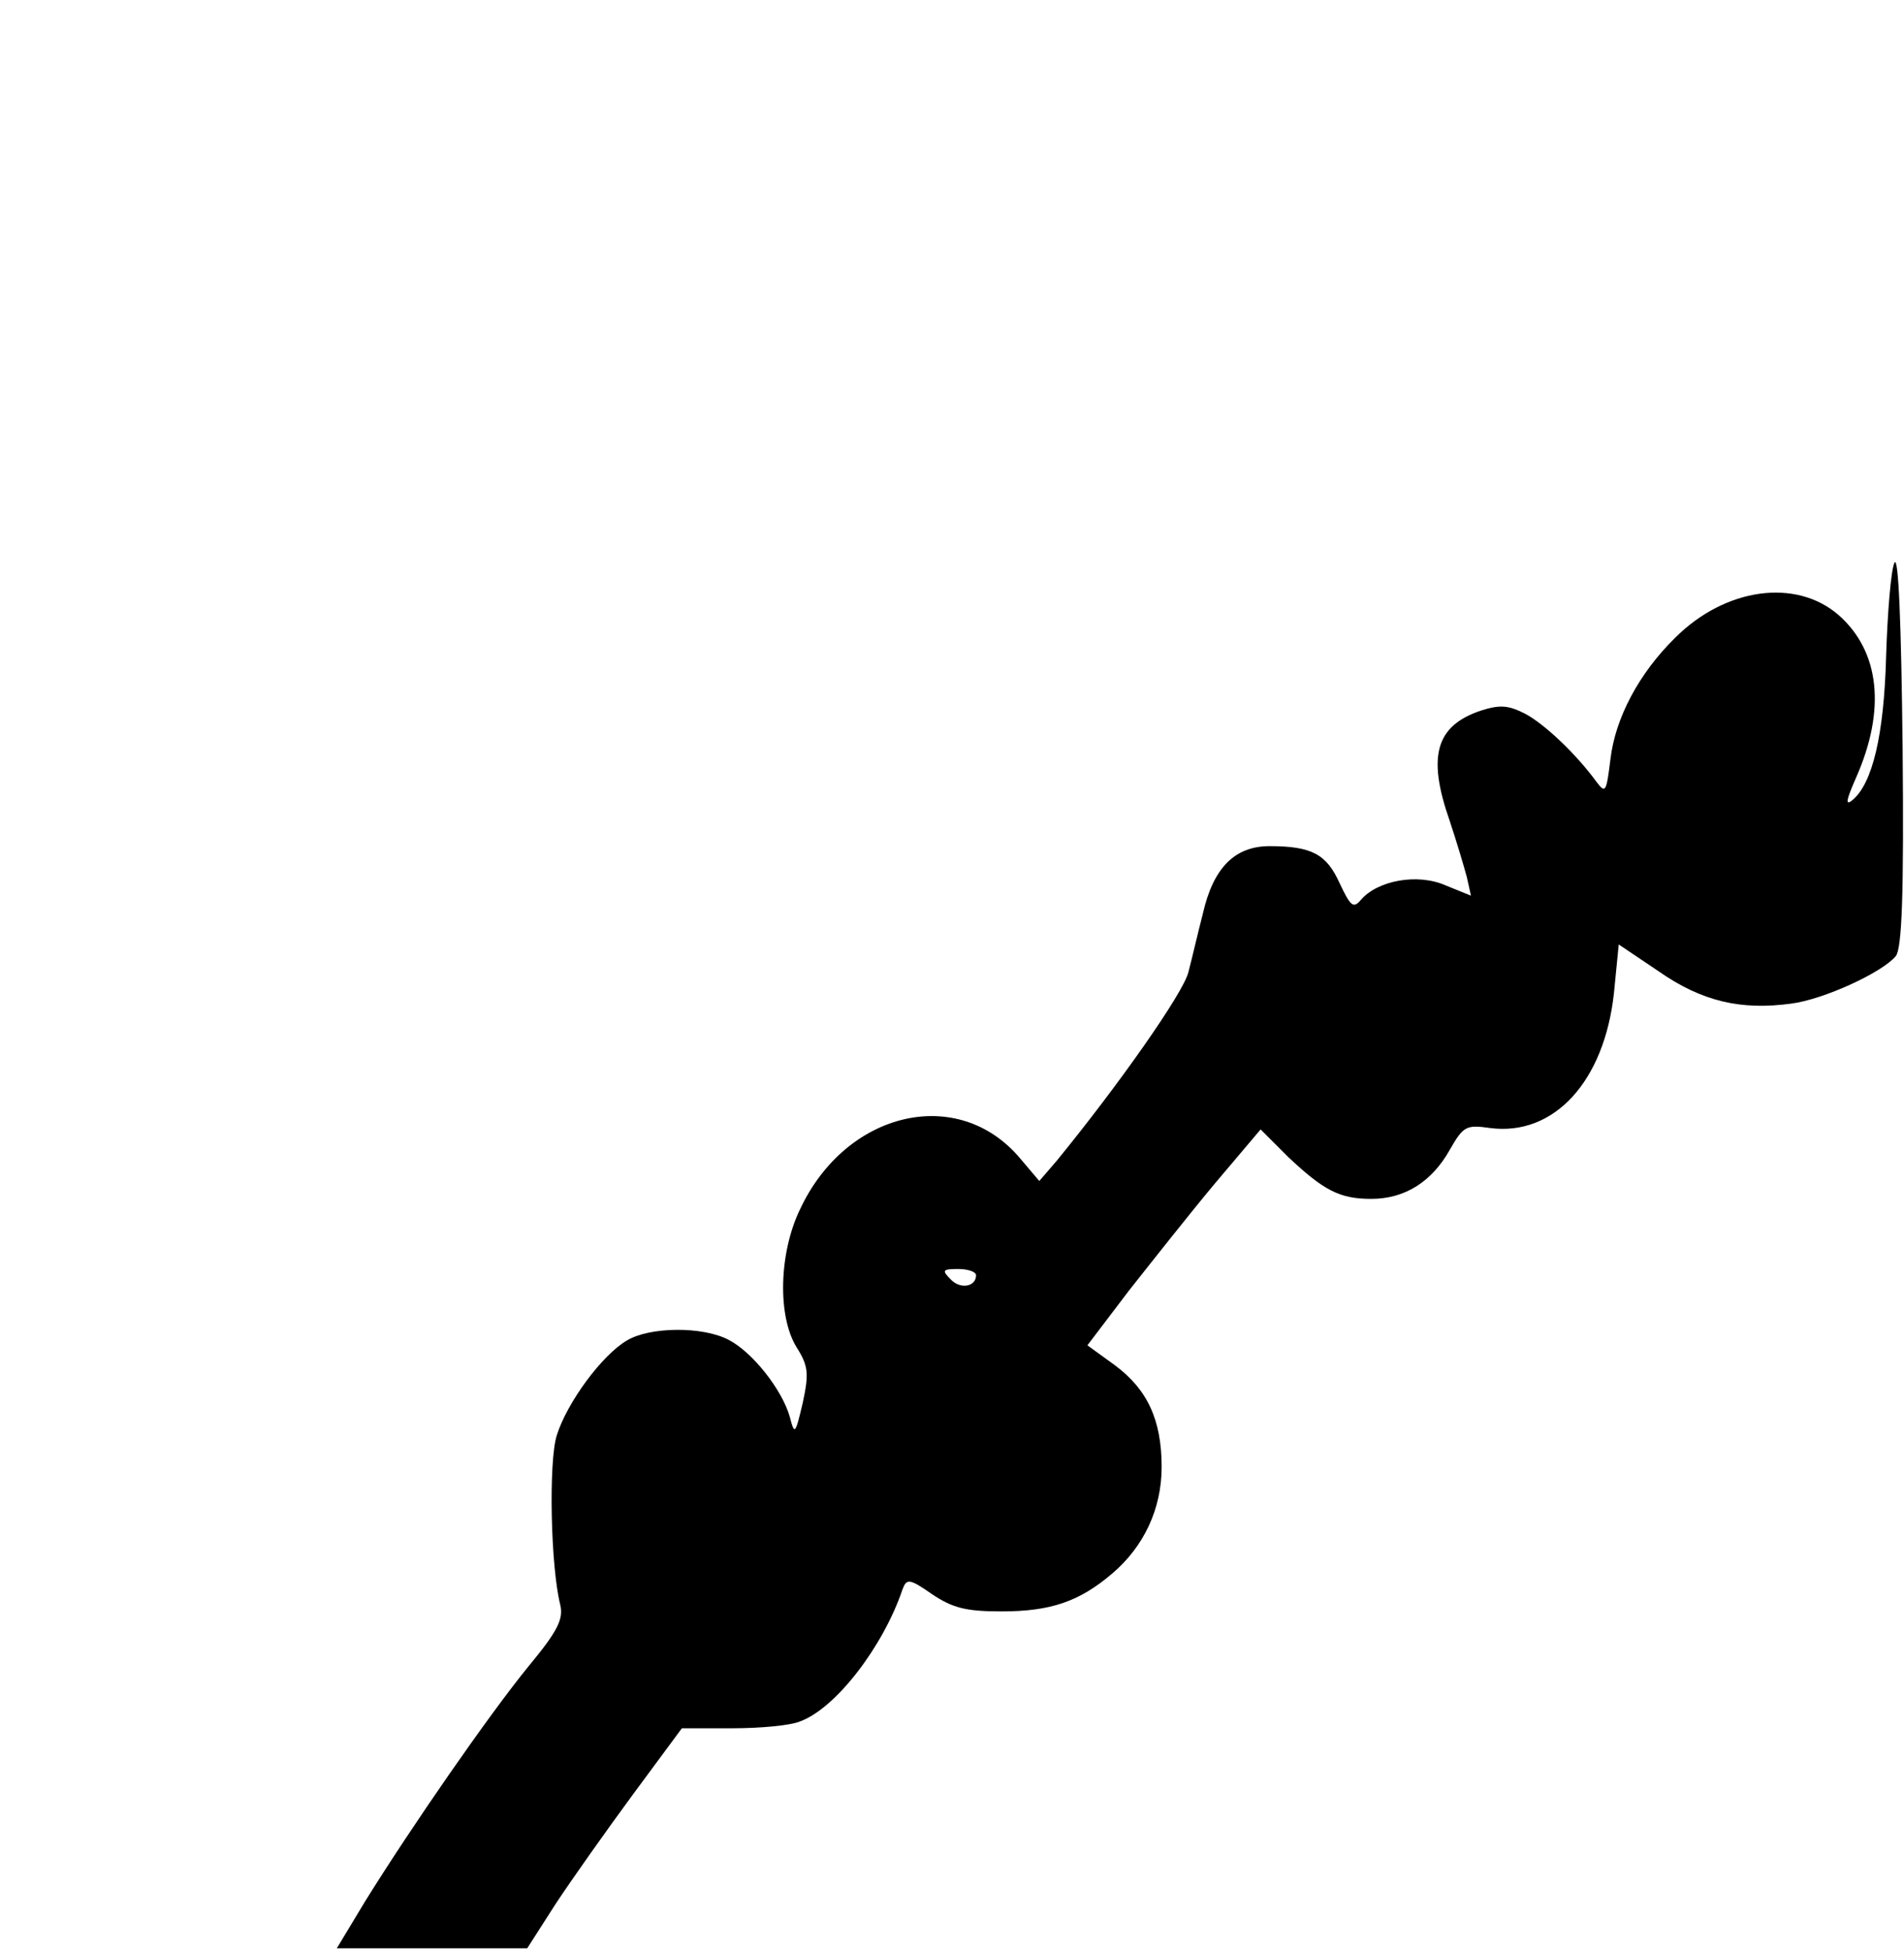
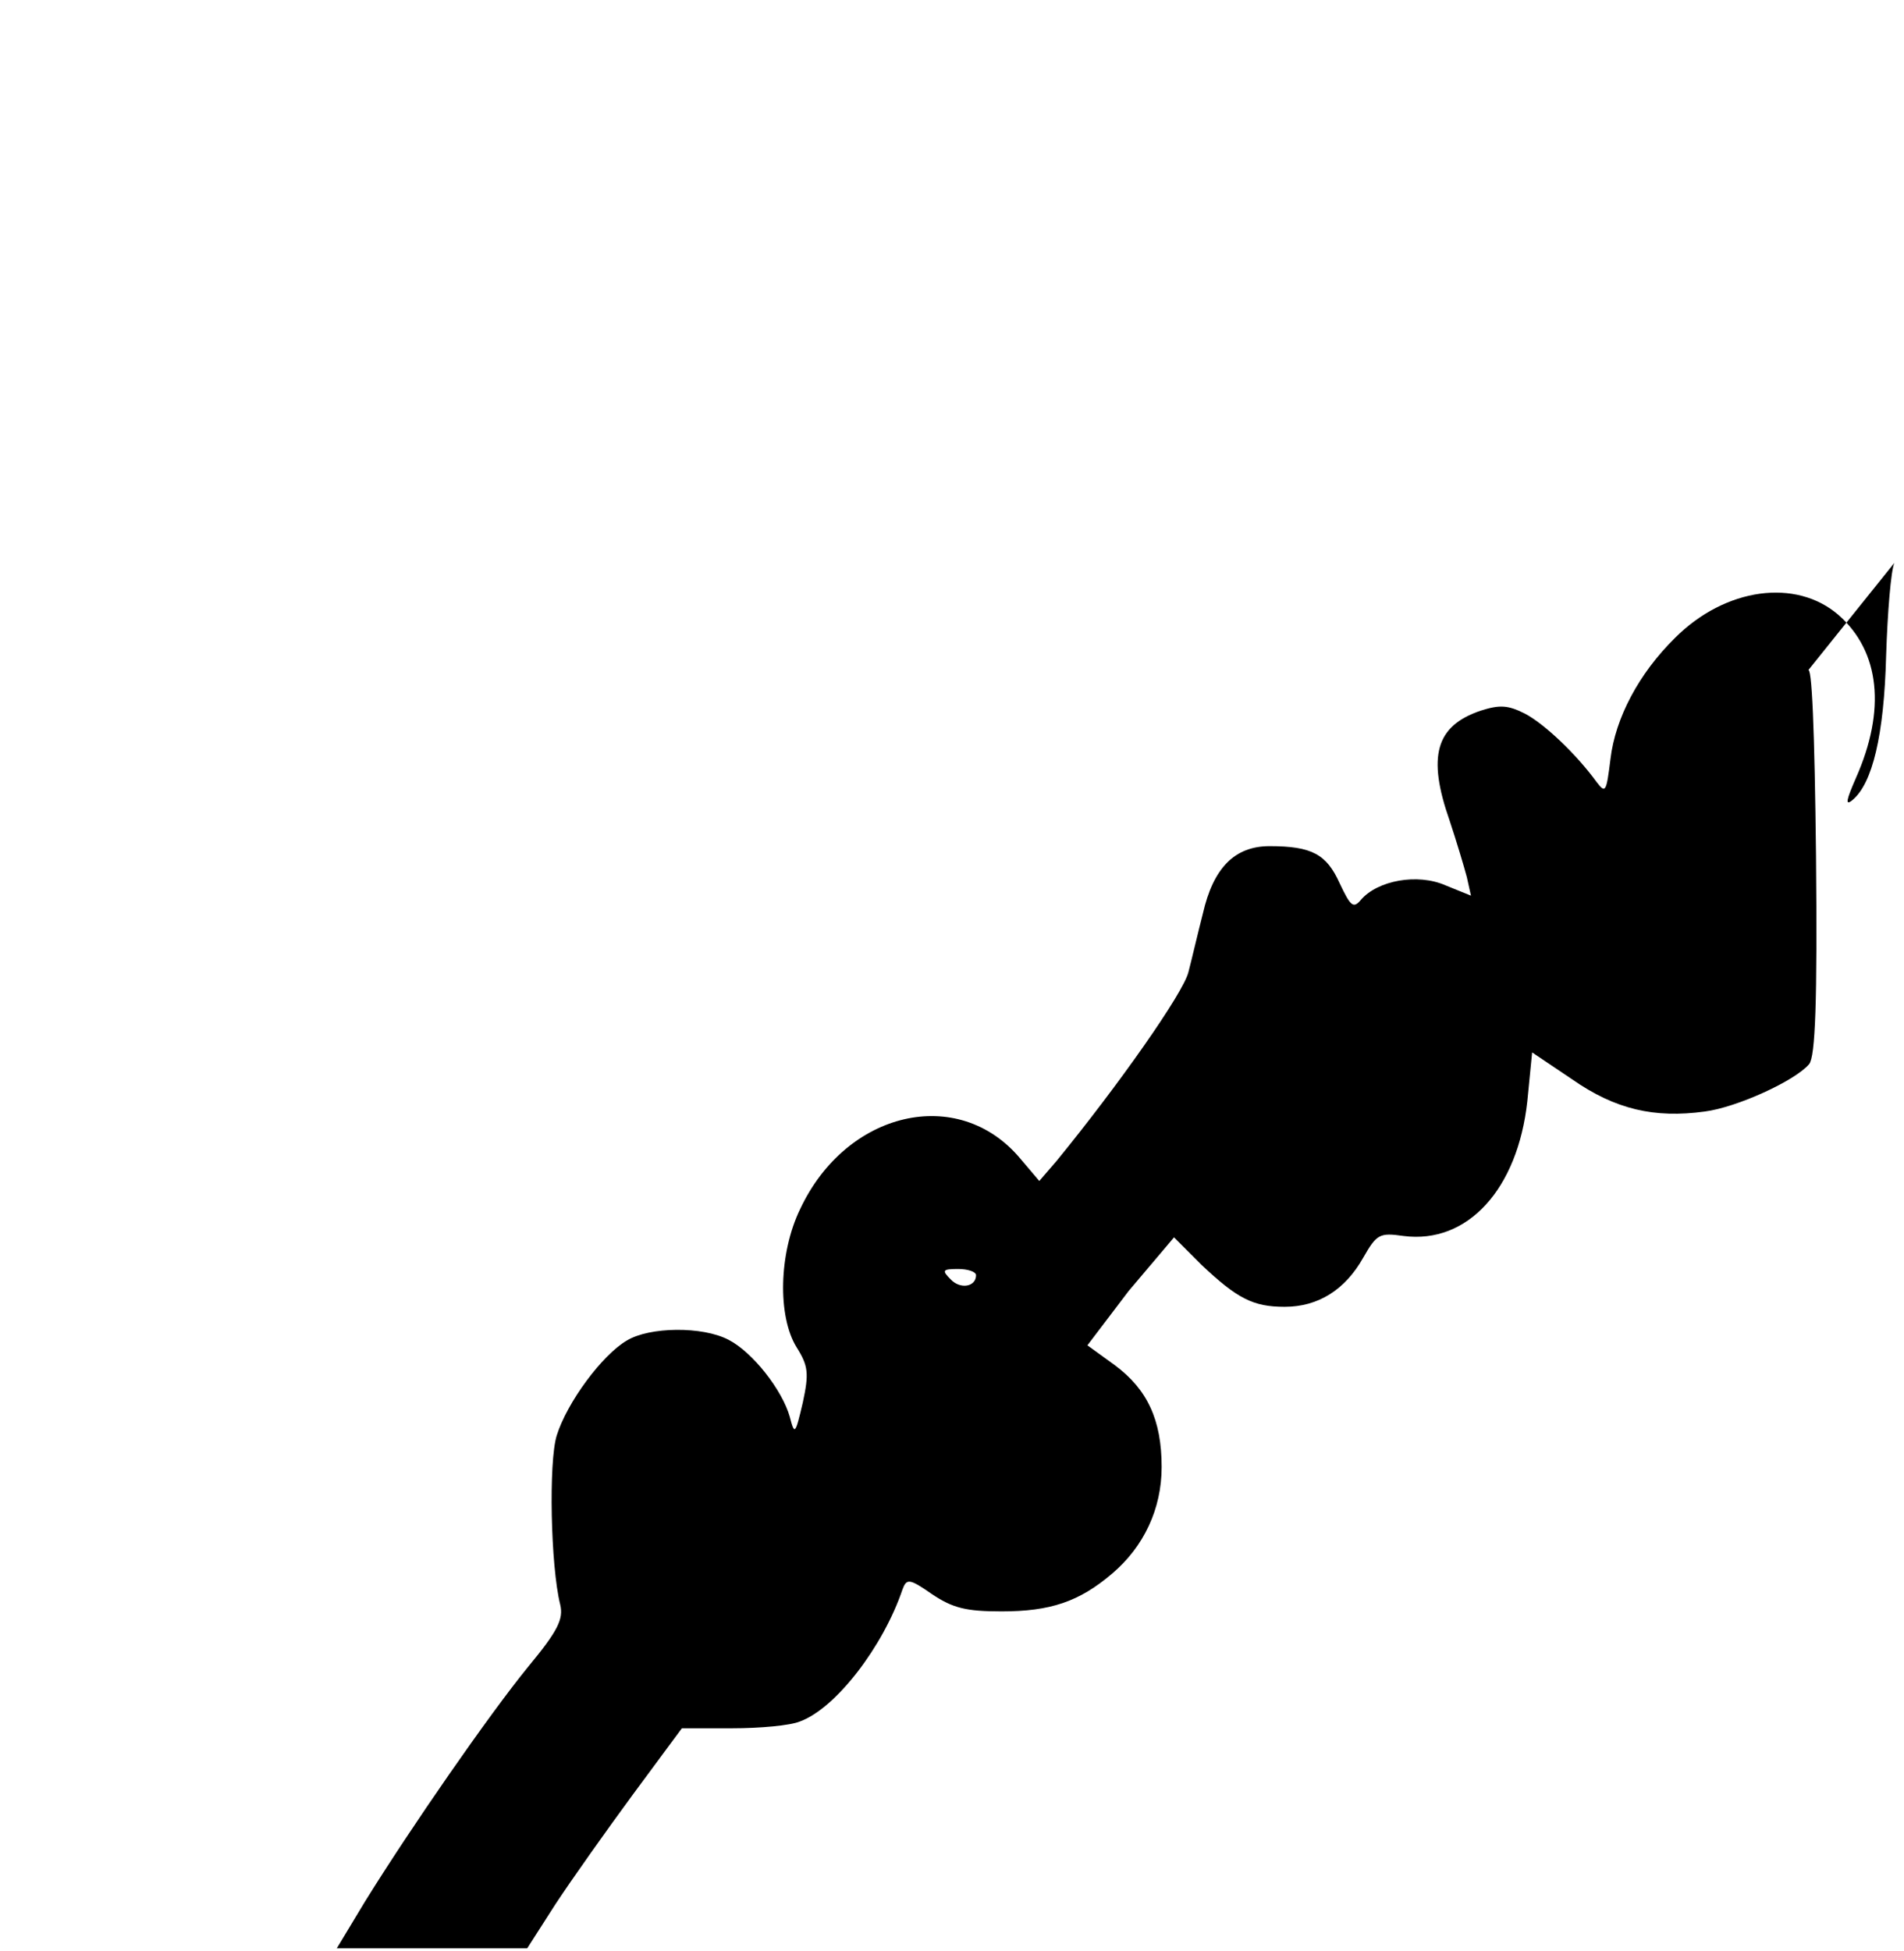
<svg xmlns="http://www.w3.org/2000/svg" version="1.0" width="73.047mm" height="74.823mm" viewBox="0 0 277 283" preserveAspectRatio="xMidYMid meet">
  <g transform="translate(0,283) scale(0.1,-0.1)" fill="#000000" stroke="none">
-     <path d="M2756 2015 c-5 -11 -10 -72 -12 -135 -3 -116 -20 -186 -49 -210 -11 -9 -9 0 5 32 44 99 35 184 -25 237 -62 54 -165 40 -238 -33 -53 -52 -87 -117 -94 -176 -6 -48 -7 -51 -20 -34 -29 40 -76 85 -105 100 -24 12 -36 13 -64 4 -65 -22 -78 -66 -45 -160 10 -30 21 -67 25 -82 l6 -27 -37 15 c-41 18 -99 7 -123 -21 -11 -13 -15 -10 -31 24 -19 42 -40 54 -102 54 -51 0 -82 -32 -97 -98 -7 -27 -16 -66 -21 -85 -7 -30 -102 -165 -192 -275 l-25 -29 -28 33 c-90 107 -253 69 -320 -74 -31 -64 -33 -156 -5 -201 17 -27 18 -38 9 -80 -11 -47 -12 -48 -19 -21 -11 39 -54 94 -89 112 -38 20 -115 19 -148 -1 -36 -21 -87 -90 -102 -138 -12 -38 -9 -190 5 -246 5 -21 -3 -38 -47 -91 -57 -70 -170 -233 -237 -341 l-41 -68 139 0 138 0 41 64 c23 35 74 107 113 160 l71 96 73 0 c41 0 85 4 99 10 52 19 121 109 149 192 6 16 10 16 43 -7 30 -20 49 -25 101 -25 71 0 113 14 161 55 46 39 72 94 72 155 0 69 -21 113 -68 148 l-40 29 60 79 c34 43 90 114 126 157 l66 78 40 -40 c52 -49 75 -61 121 -61 49 0 88 25 114 71 20 35 24 37 59 32 93 -12 166 68 180 196 l7 71 58 -39 c63 -44 120 -57 193 -47 47 6 132 45 152 69 9 11 12 90 10 303 -2 181 -6 282 -12 269z m-1336 -1036 c0 -17 -23 -21 -37 -6 -13 13 -12 15 11 15 14 0 26 -4 26 -9z" />
+     <path d="M2756 2015 c-5 -11 -10 -72 -12 -135 -3 -116 -20 -186 -49 -210 -11 -9 -9 0 5 32 44 99 35 184 -25 237 -62 54 -165 40 -238 -33 -53 -52 -87 -117 -94 -176 -6 -48 -7 -51 -20 -34 -29 40 -76 85 -105 100 -24 12 -36 13 -64 4 -65 -22 -78 -66 -45 -160 10 -30 21 -67 25 -82 l6 -27 -37 15 c-41 18 -99 7 -123 -21 -11 -13 -15 -10 -31 24 -19 42 -40 54 -102 54 -51 0 -82 -32 -97 -98 -7 -27 -16 -66 -21 -85 -7 -30 -102 -165 -192 -275 l-25 -29 -28 33 c-90 107 -253 69 -320 -74 -31 -64 -33 -156 -5 -201 17 -27 18 -38 9 -80 -11 -47 -12 -48 -19 -21 -11 39 -54 94 -89 112 -38 20 -115 19 -148 -1 -36 -21 -87 -90 -102 -138 -12 -38 -9 -190 5 -246 5 -21 -3 -38 -47 -91 -57 -70 -170 -233 -237 -341 l-41 -68 139 0 138 0 41 64 c23 35 74 107 113 160 l71 96 73 0 c41 0 85 4 99 10 52 19 121 109 149 192 6 16 10 16 43 -7 30 -20 49 -25 101 -25 71 0 113 14 161 55 46 39 72 94 72 155 0 69 -21 113 -68 148 l-40 29 60 79 l66 78 40 -40 c52 -49 75 -61 121 -61 49 0 88 25 114 71 20 35 24 37 59 32 93 -12 166 68 180 196 l7 71 58 -39 c63 -44 120 -57 193 -47 47 6 132 45 152 69 9 11 12 90 10 303 -2 181 -6 282 -12 269z m-1336 -1036 c0 -17 -23 -21 -37 -6 -13 13 -12 15 11 15 14 0 26 -4 26 -9z" />
  </g>
</svg>